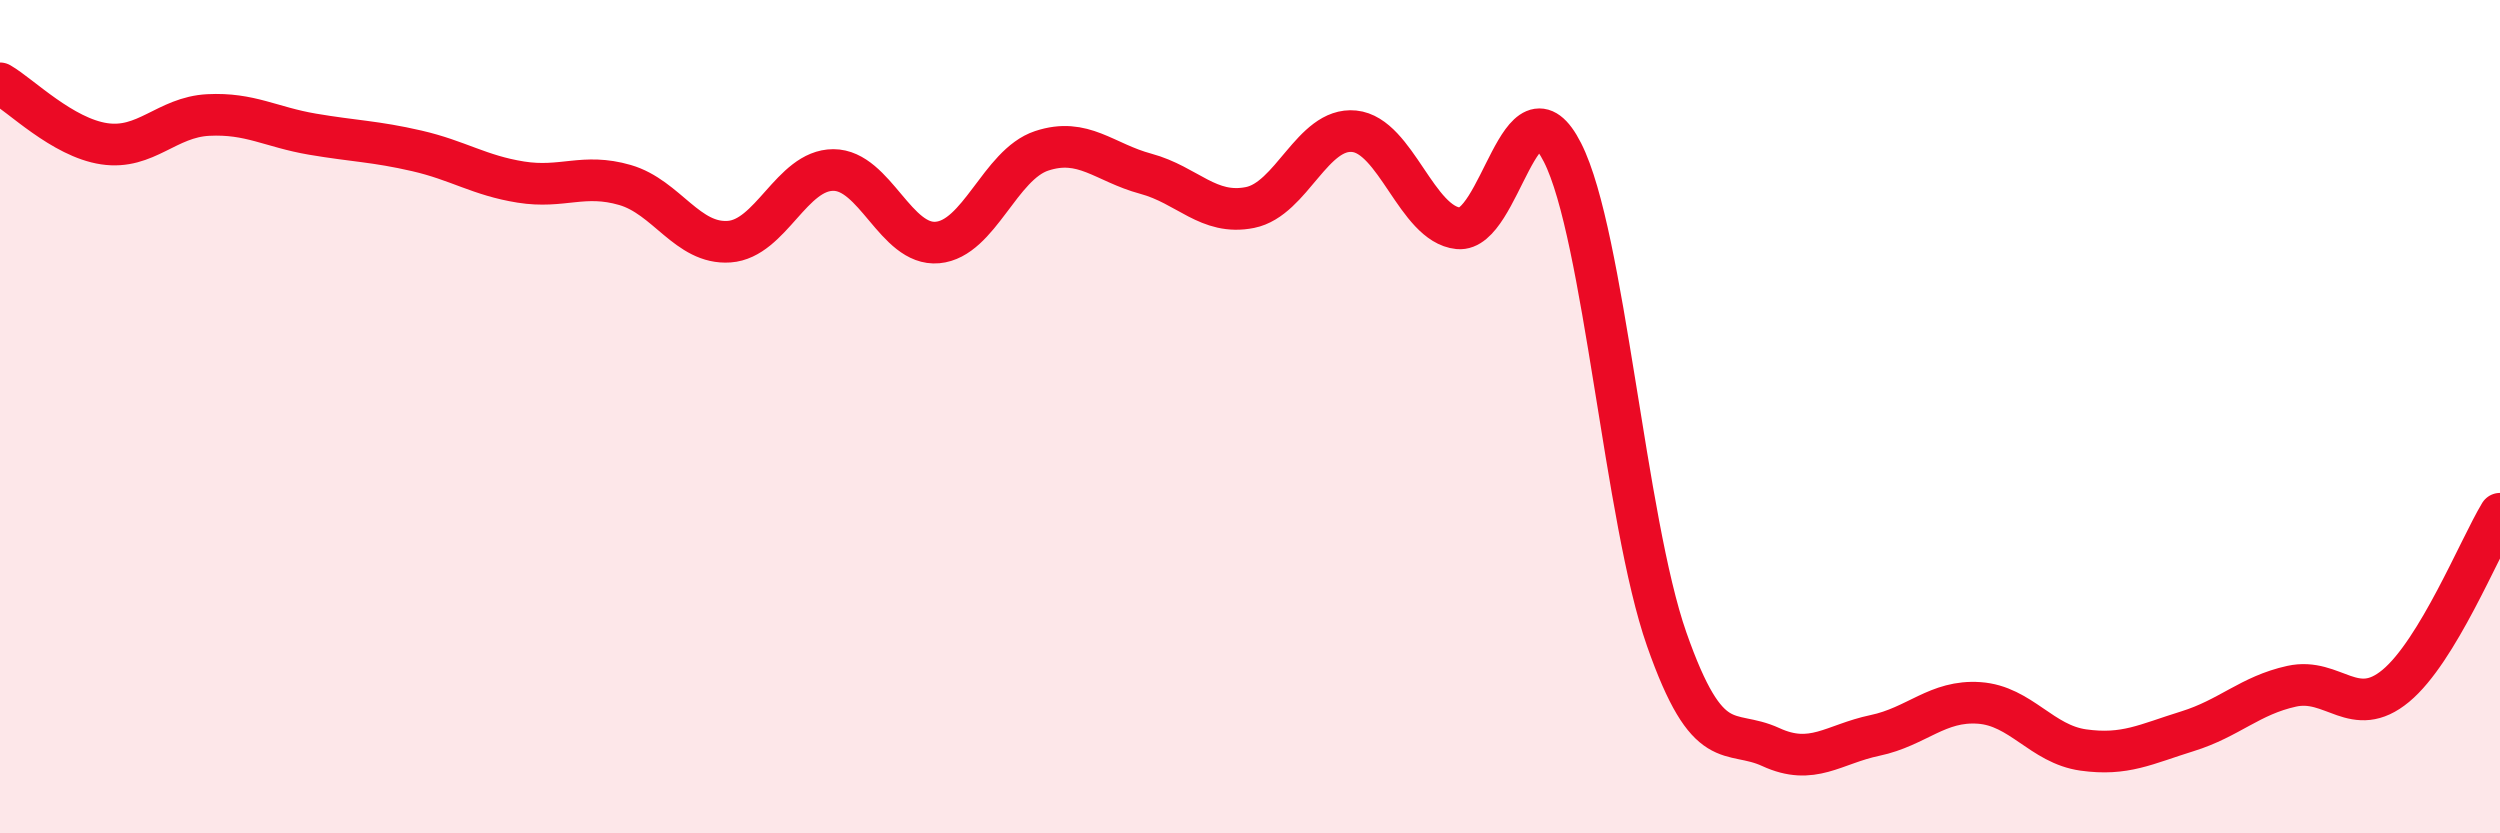
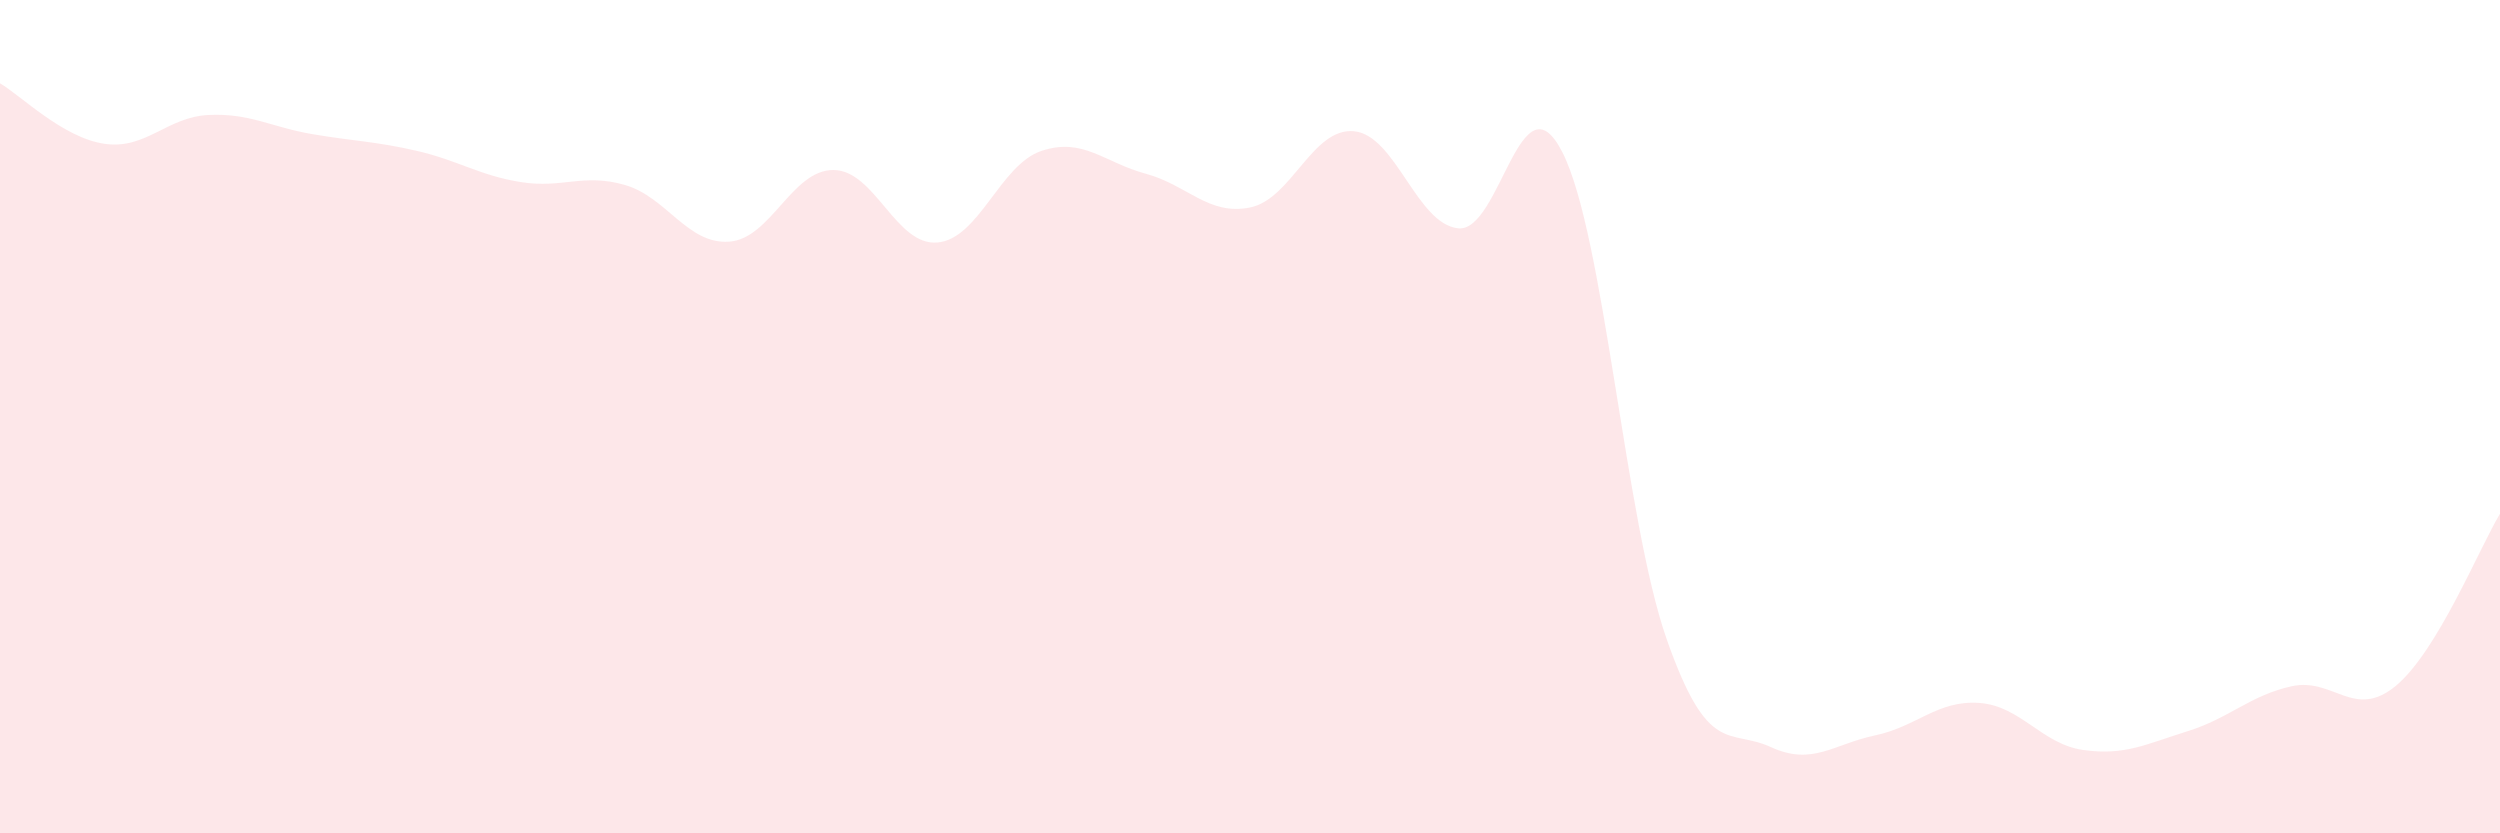
<svg xmlns="http://www.w3.org/2000/svg" width="60" height="20" viewBox="0 0 60 20">
  <path d="M 0,2 C 0.5,2.29 1.5,3.3 2.5,3.45 C 3.5,3.6 4,2.81 5,2.76 C 6,2.71 6.5,3.05 7.5,3.22 C 8.5,3.39 9,3.39 10,3.62 C 11,3.85 11.5,4.21 12.5,4.37 C 13.5,4.53 14,4.15 15,4.44 C 16,4.73 16.5,5.87 17.5,5.8 C 18.5,5.73 19,4.08 20,4.08 C 21,4.08 21.5,5.91 22.5,5.82 C 23.5,5.73 24,3.95 25,3.62 C 26,3.29 26.5,3.9 27.5,4.17 C 28.5,4.44 29,5.18 30,4.98 C 31,4.78 31.5,3.05 32.5,3.15 C 33.5,3.25 34,5.38 35,5.48 C 36,5.58 36.5,1.69 37.5,3.66 C 38.5,5.63 39,12.49 40,15.34 C 41,18.19 41.5,17.47 42.5,17.93 C 43.5,18.39 44,17.86 45,17.65 C 46,17.44 46.5,16.8 47.5,16.87 C 48.5,16.94 49,17.86 50,18 C 51,18.14 51.5,17.86 52.5,17.55 C 53.5,17.24 54,16.69 55,16.47 C 56,16.25 56.5,17.29 57.5,16.46 C 58.5,15.63 59.5,13.16 60,12.33L60 20L0 20Z" fill="#EB0A25" opacity="0.1" stroke-linecap="round" stroke-linejoin="round" />
-   <path d="M 0,2 C 0.5,2.29 1.5,3.3 2.5,3.45 C 3.5,3.6 4,2.81 5,2.76 C 6,2.71 6.5,3.05 7.5,3.22 C 8.5,3.39 9,3.39 10,3.62 C 11,3.85 11.5,4.21 12.5,4.37 C 13.5,4.53 14,4.15 15,4.44 C 16,4.73 16.5,5.87 17.5,5.8 C 18.5,5.73 19,4.08 20,4.08 C 21,4.08 21.5,5.91 22.5,5.82 C 23.5,5.73 24,3.95 25,3.62 C 26,3.29 26.5,3.9 27.5,4.17 C 28.5,4.44 29,5.18 30,4.98 C 31,4.78 31.5,3.05 32.5,3.15 C 33.5,3.25 34,5.38 35,5.48 C 36,5.58 36.5,1.69 37.5,3.66 C 38.5,5.63 39,12.49 40,15.34 C 41,18.19 41.5,17.47 42.5,17.93 C 43.5,18.39 44,17.86 45,17.65 C 46,17.44 46.5,16.8 47.5,16.87 C 48.5,16.94 49,17.86 50,18 C 51,18.14 51.5,17.86 52.5,17.55 C 53.5,17.24 54,16.69 55,16.47 C 56,16.25 56.5,17.29 57.5,16.46 C 58.5,15.63 59.5,13.16 60,12.33" stroke="#EB0A25" stroke-width="1" fill="none" stroke-linecap="round" stroke-linejoin="round" />
</svg>